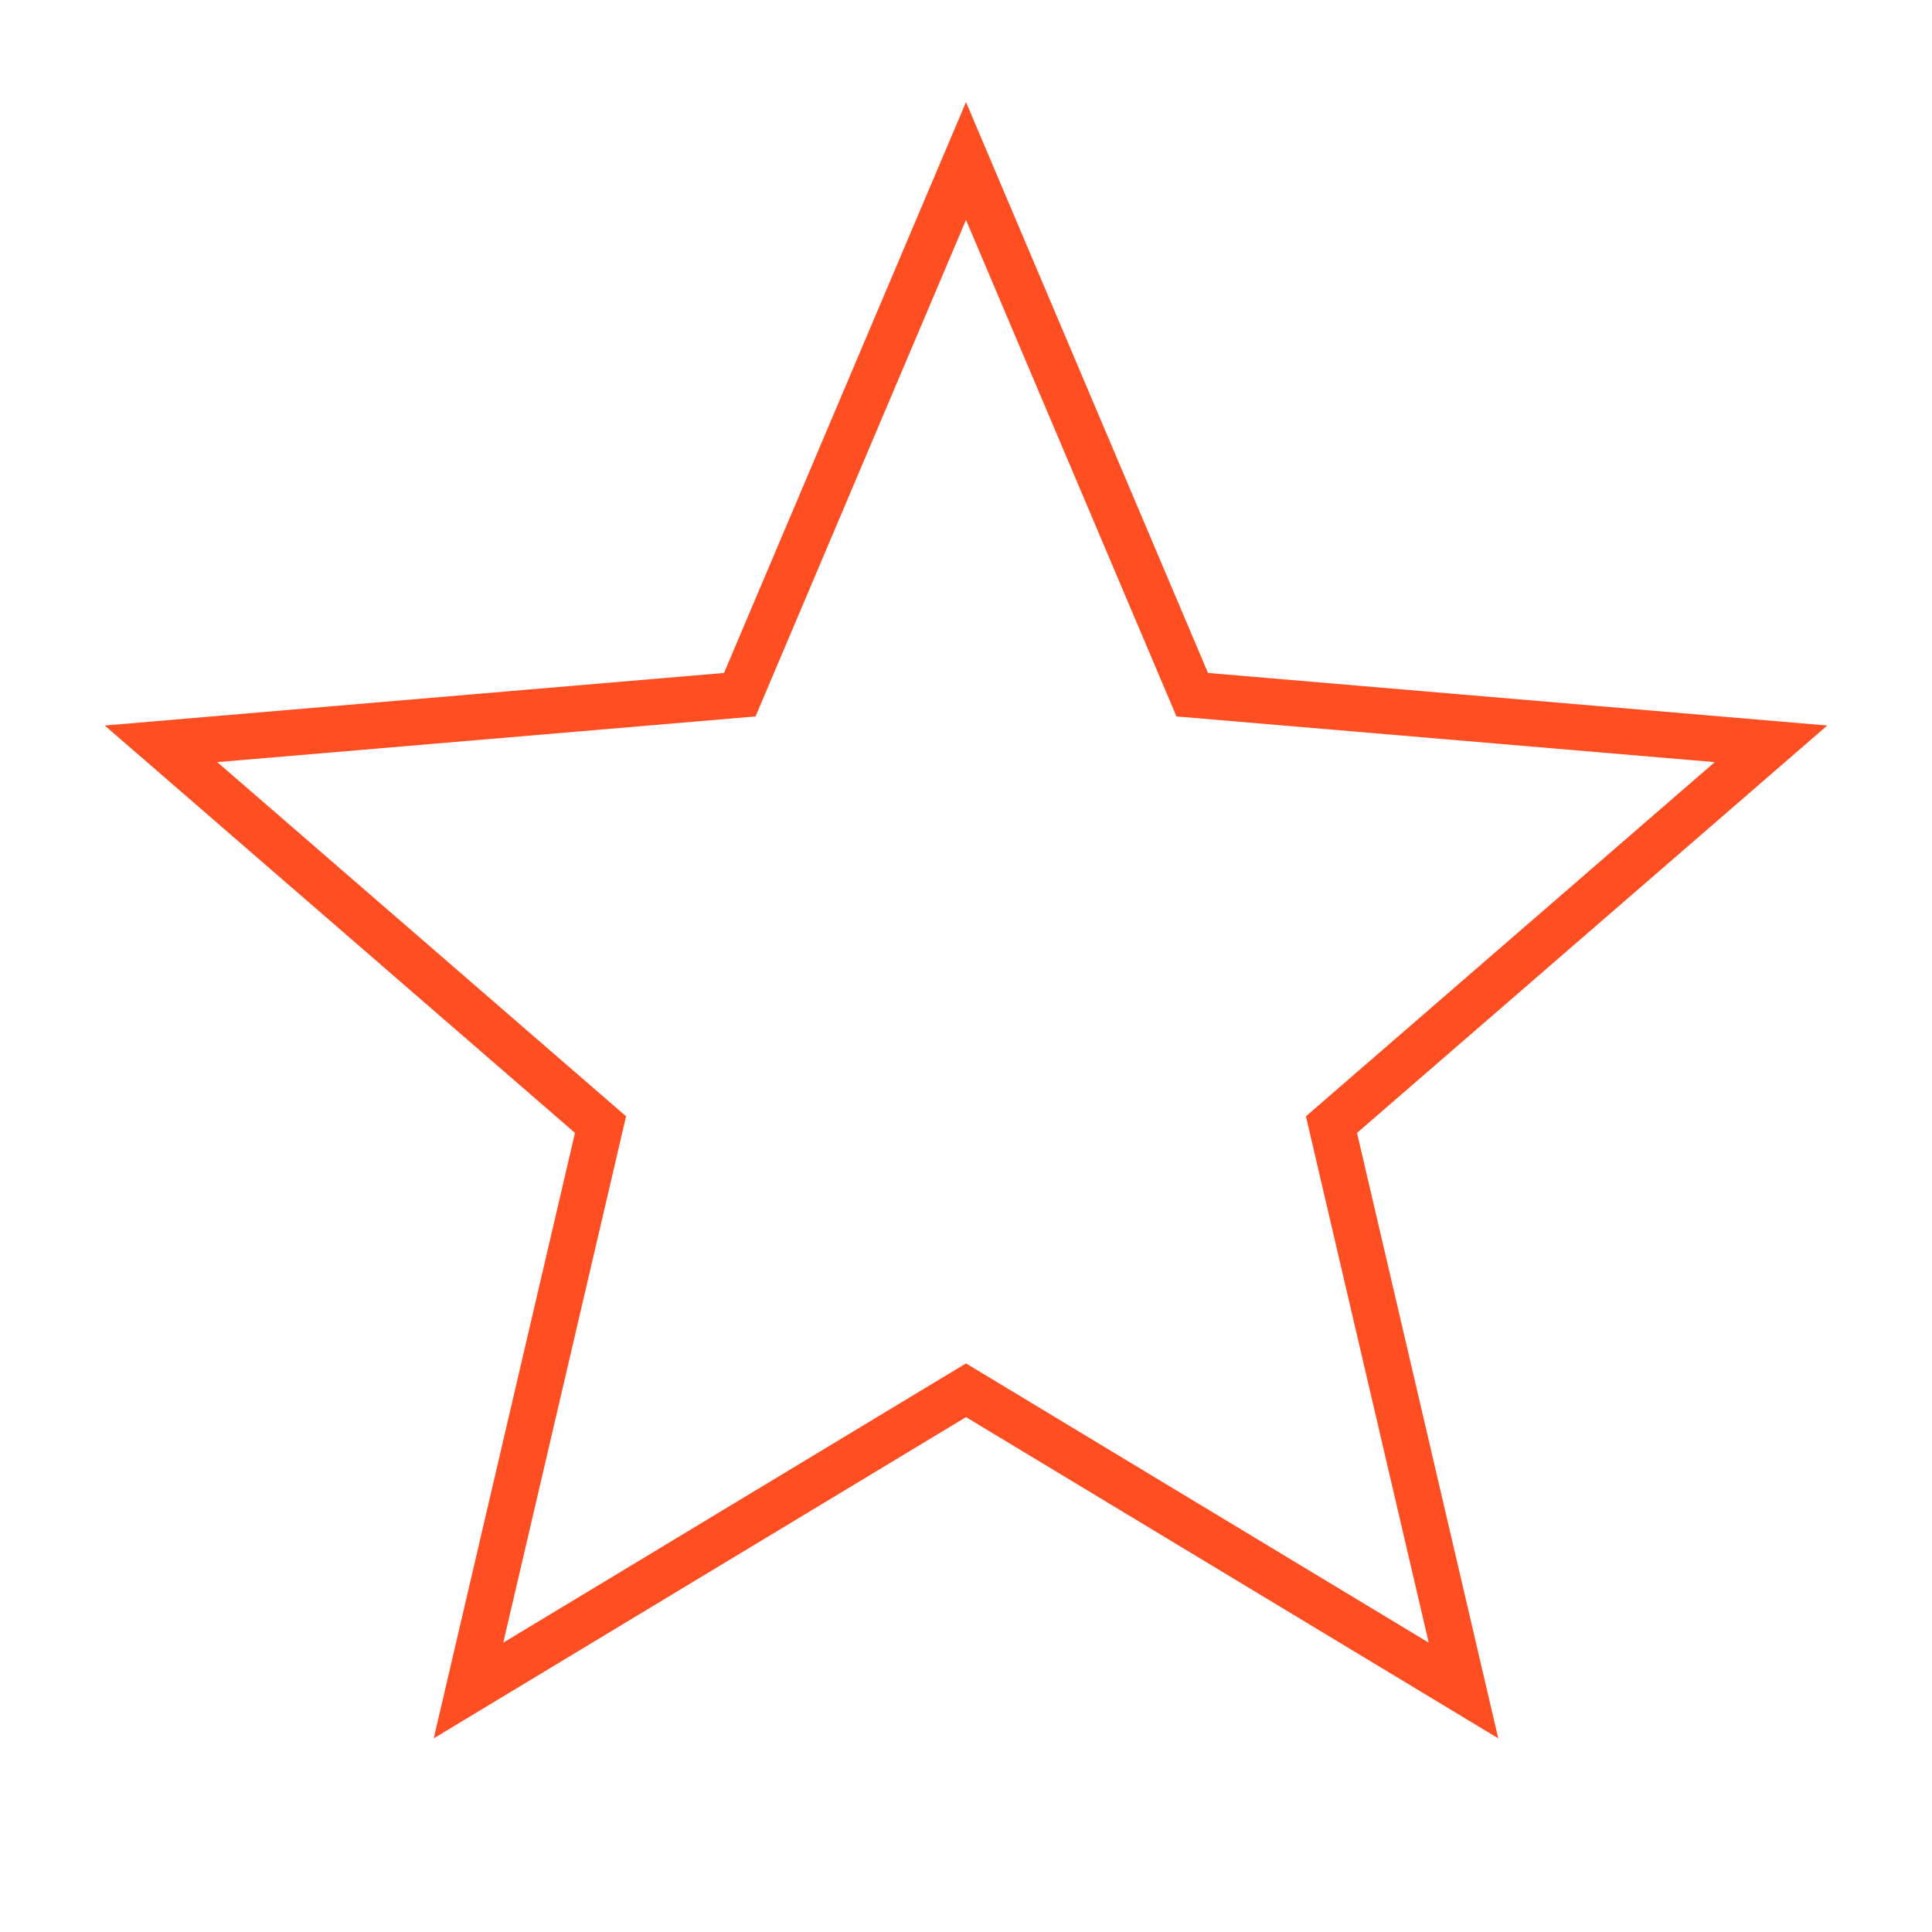
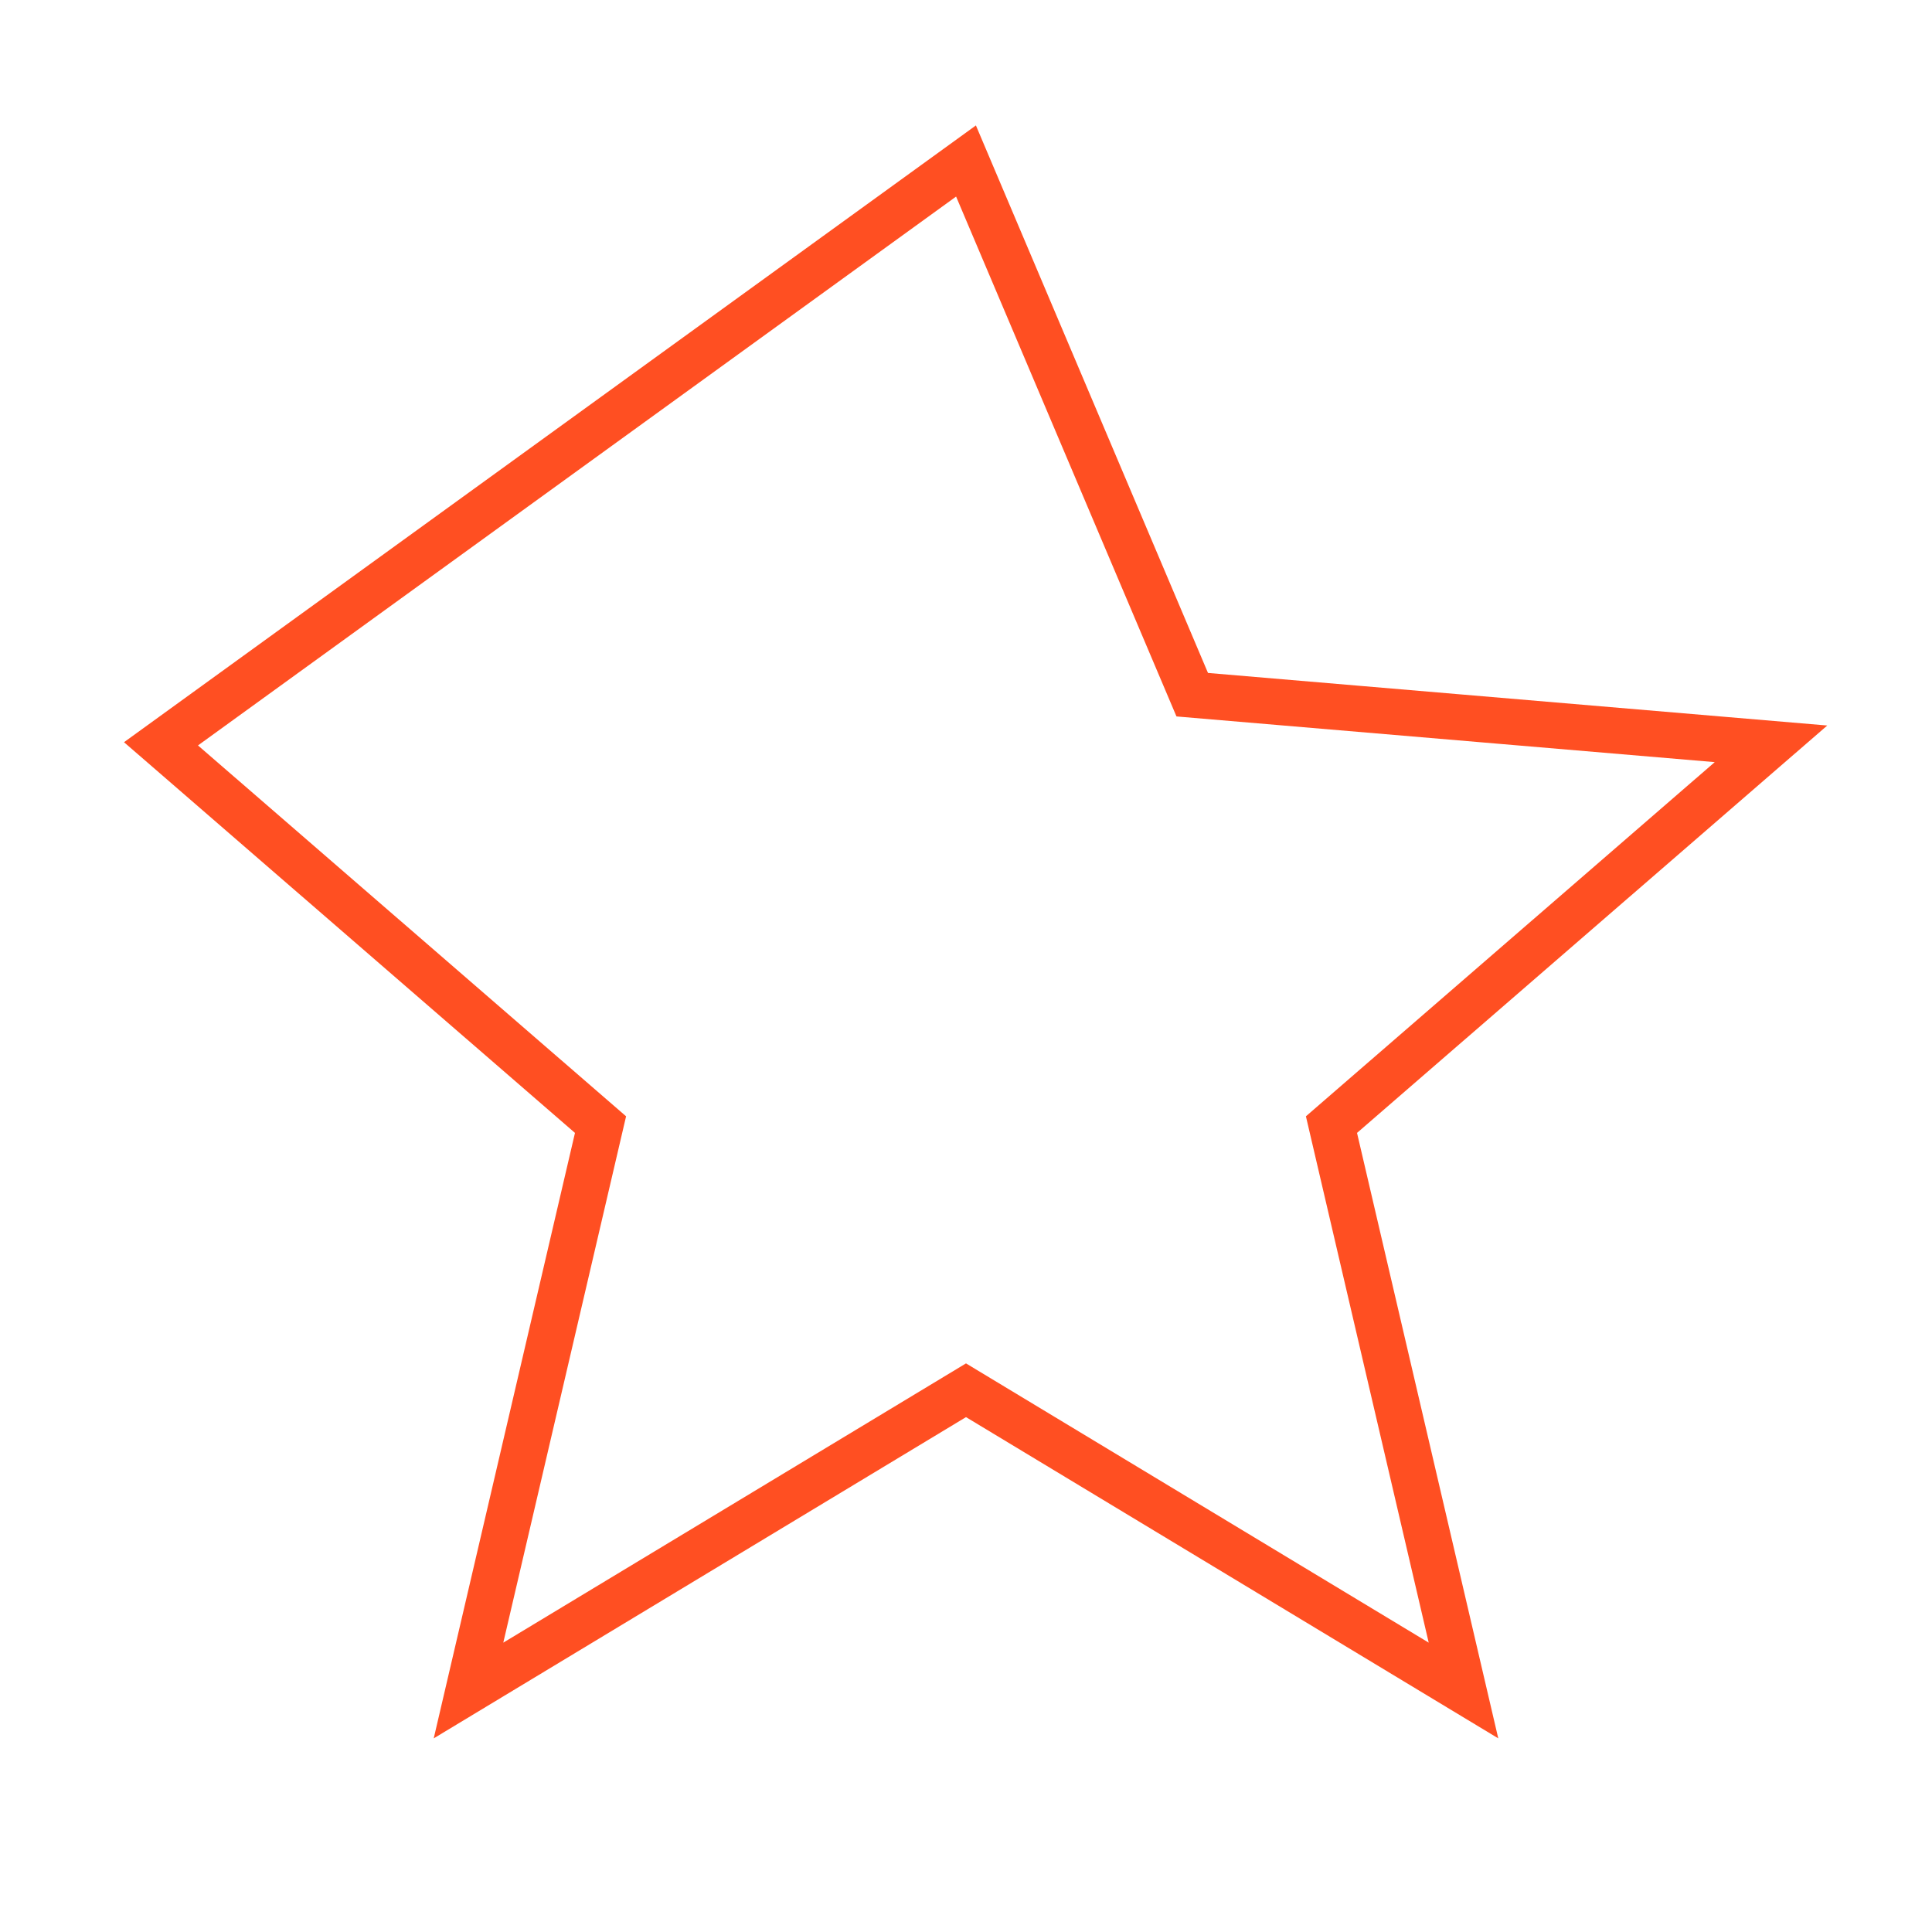
<svg xmlns="http://www.w3.org/2000/svg" width="42" height="42" viewBox="0 0 42 42" fill="none">
-   <path d="M21 30.223L31.815 36.75L28.945 24.448L38.5 16.17L25.918 15.102L21 3.5L16.082 15.102L3.5 16.17L13.055 24.448L10.185 36.75L21 30.223Z" stroke="#FF4F22" />
+   <path d="M21 30.223L31.815 36.75L28.945 24.448L38.5 16.17L25.918 15.102L21 3.5L3.5 16.17L13.055 24.448L10.185 36.75L21 30.223Z" stroke="#FF4F22" />
</svg>